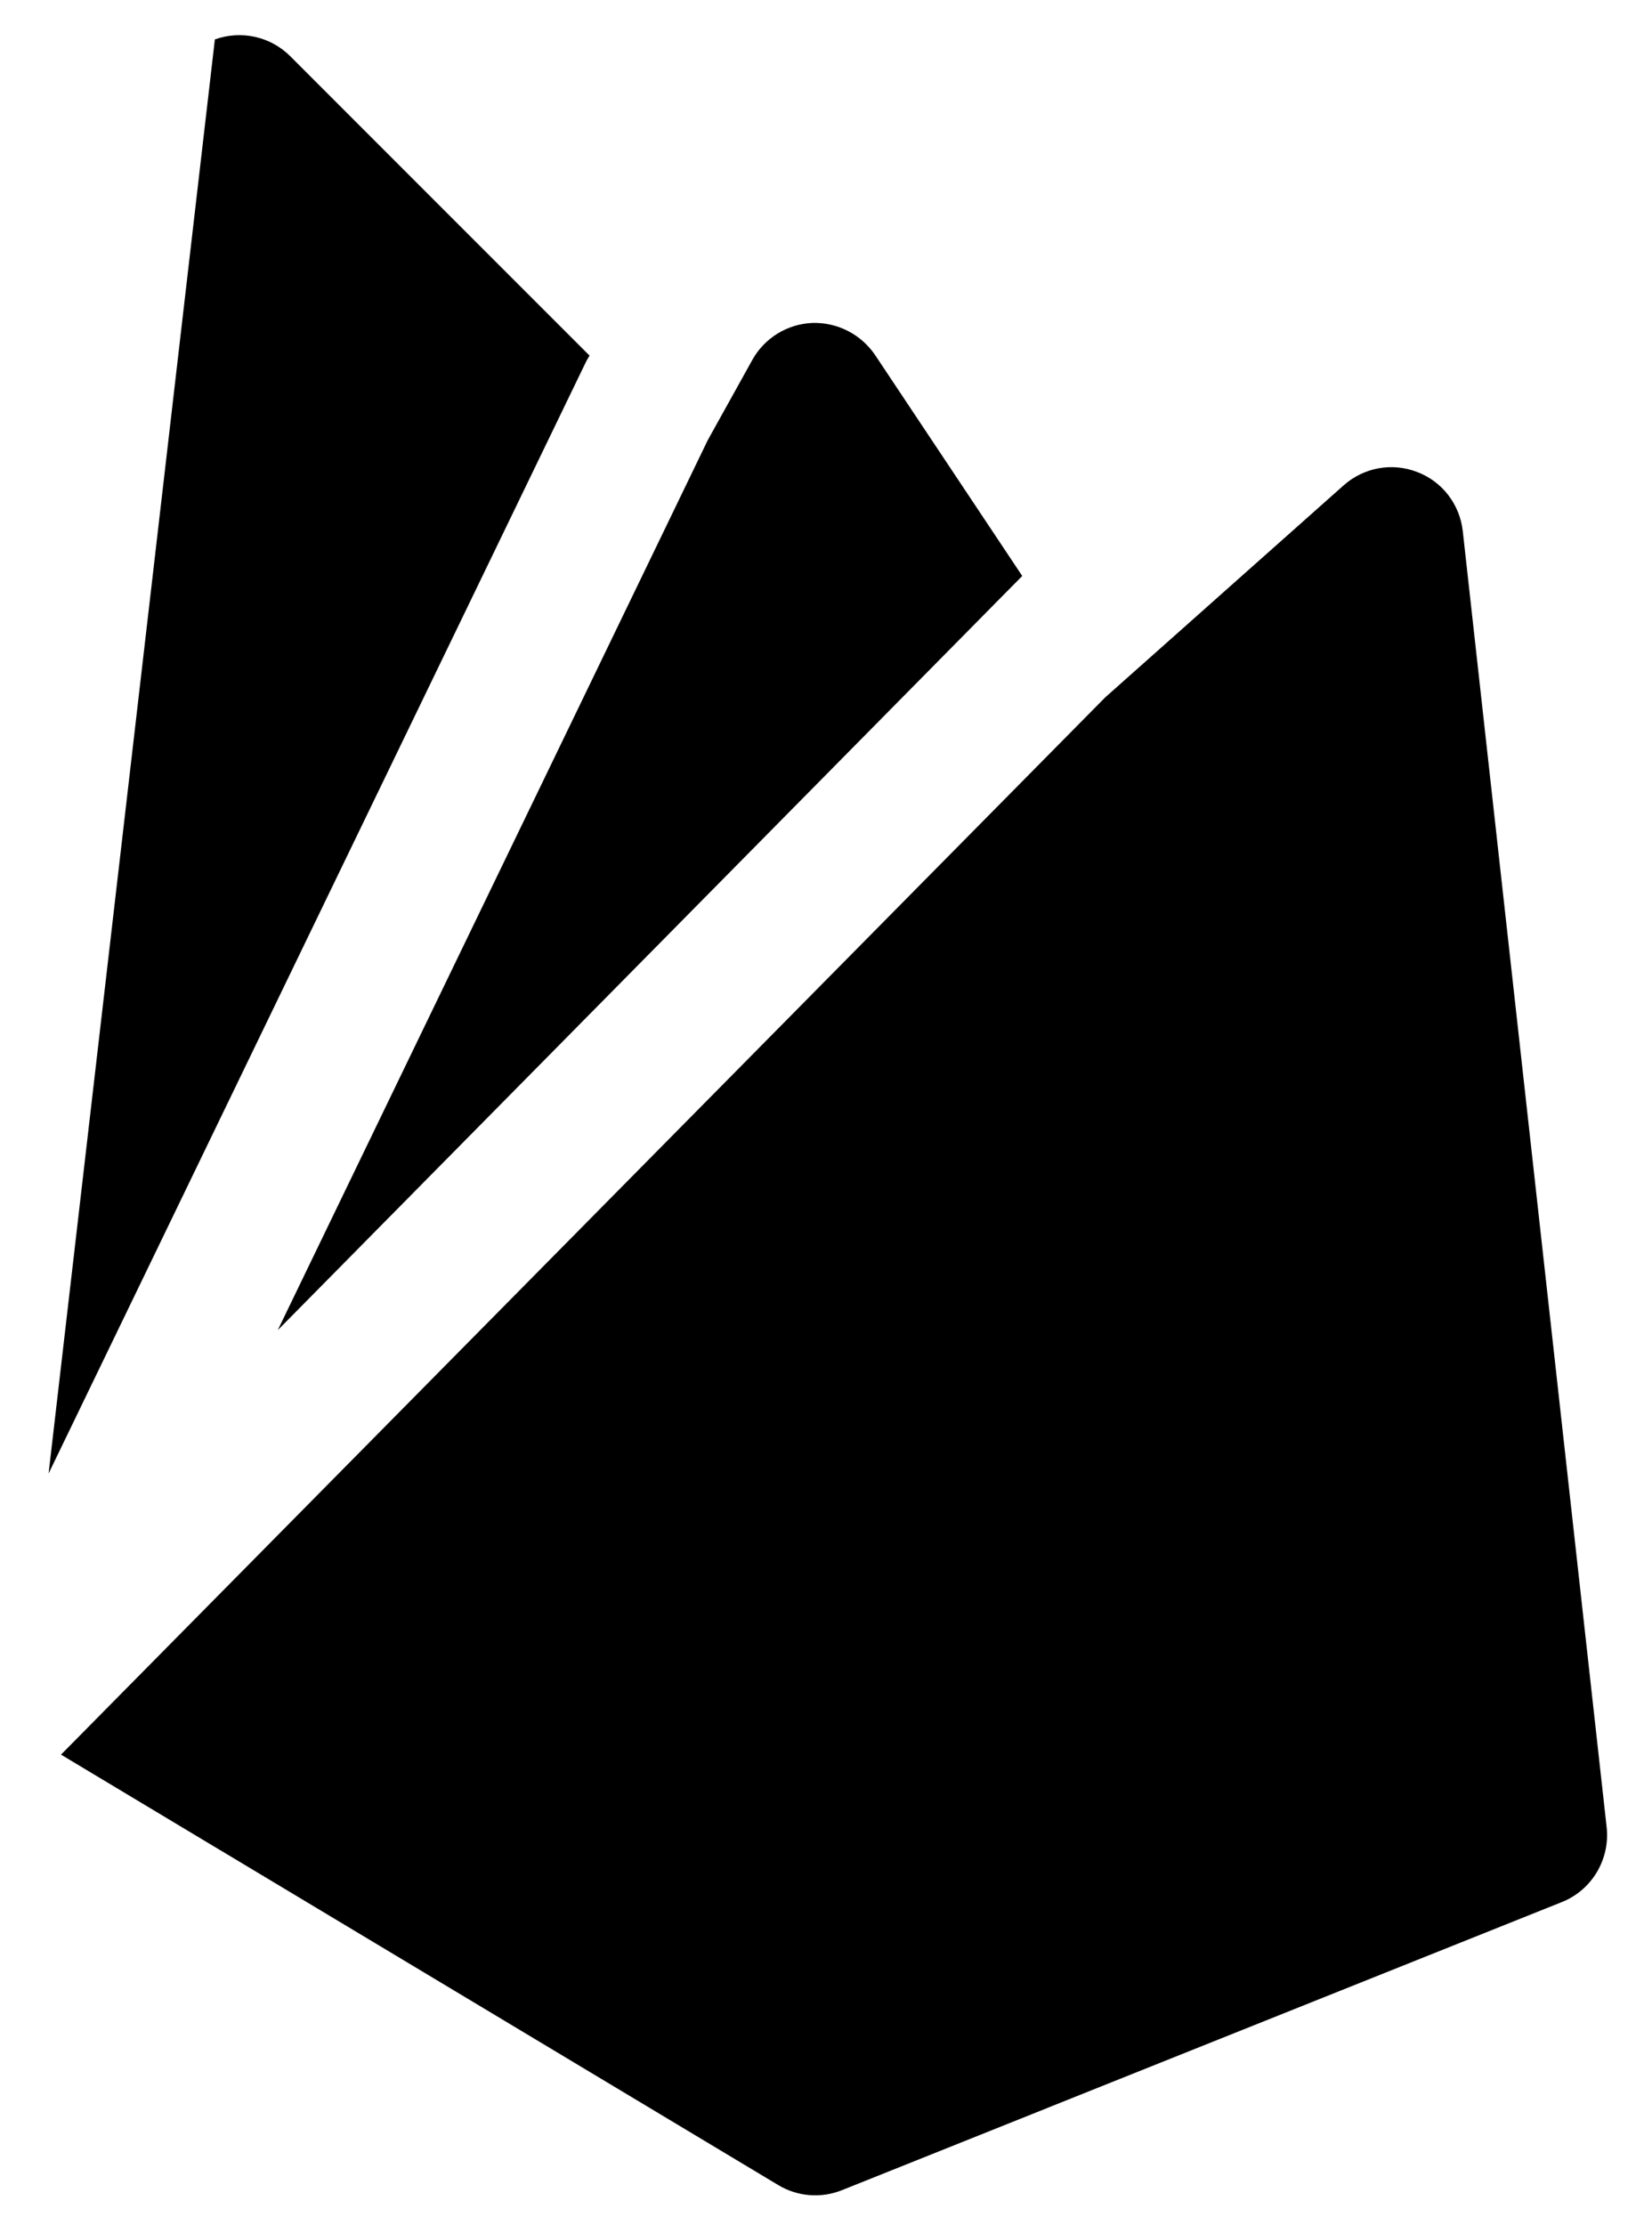
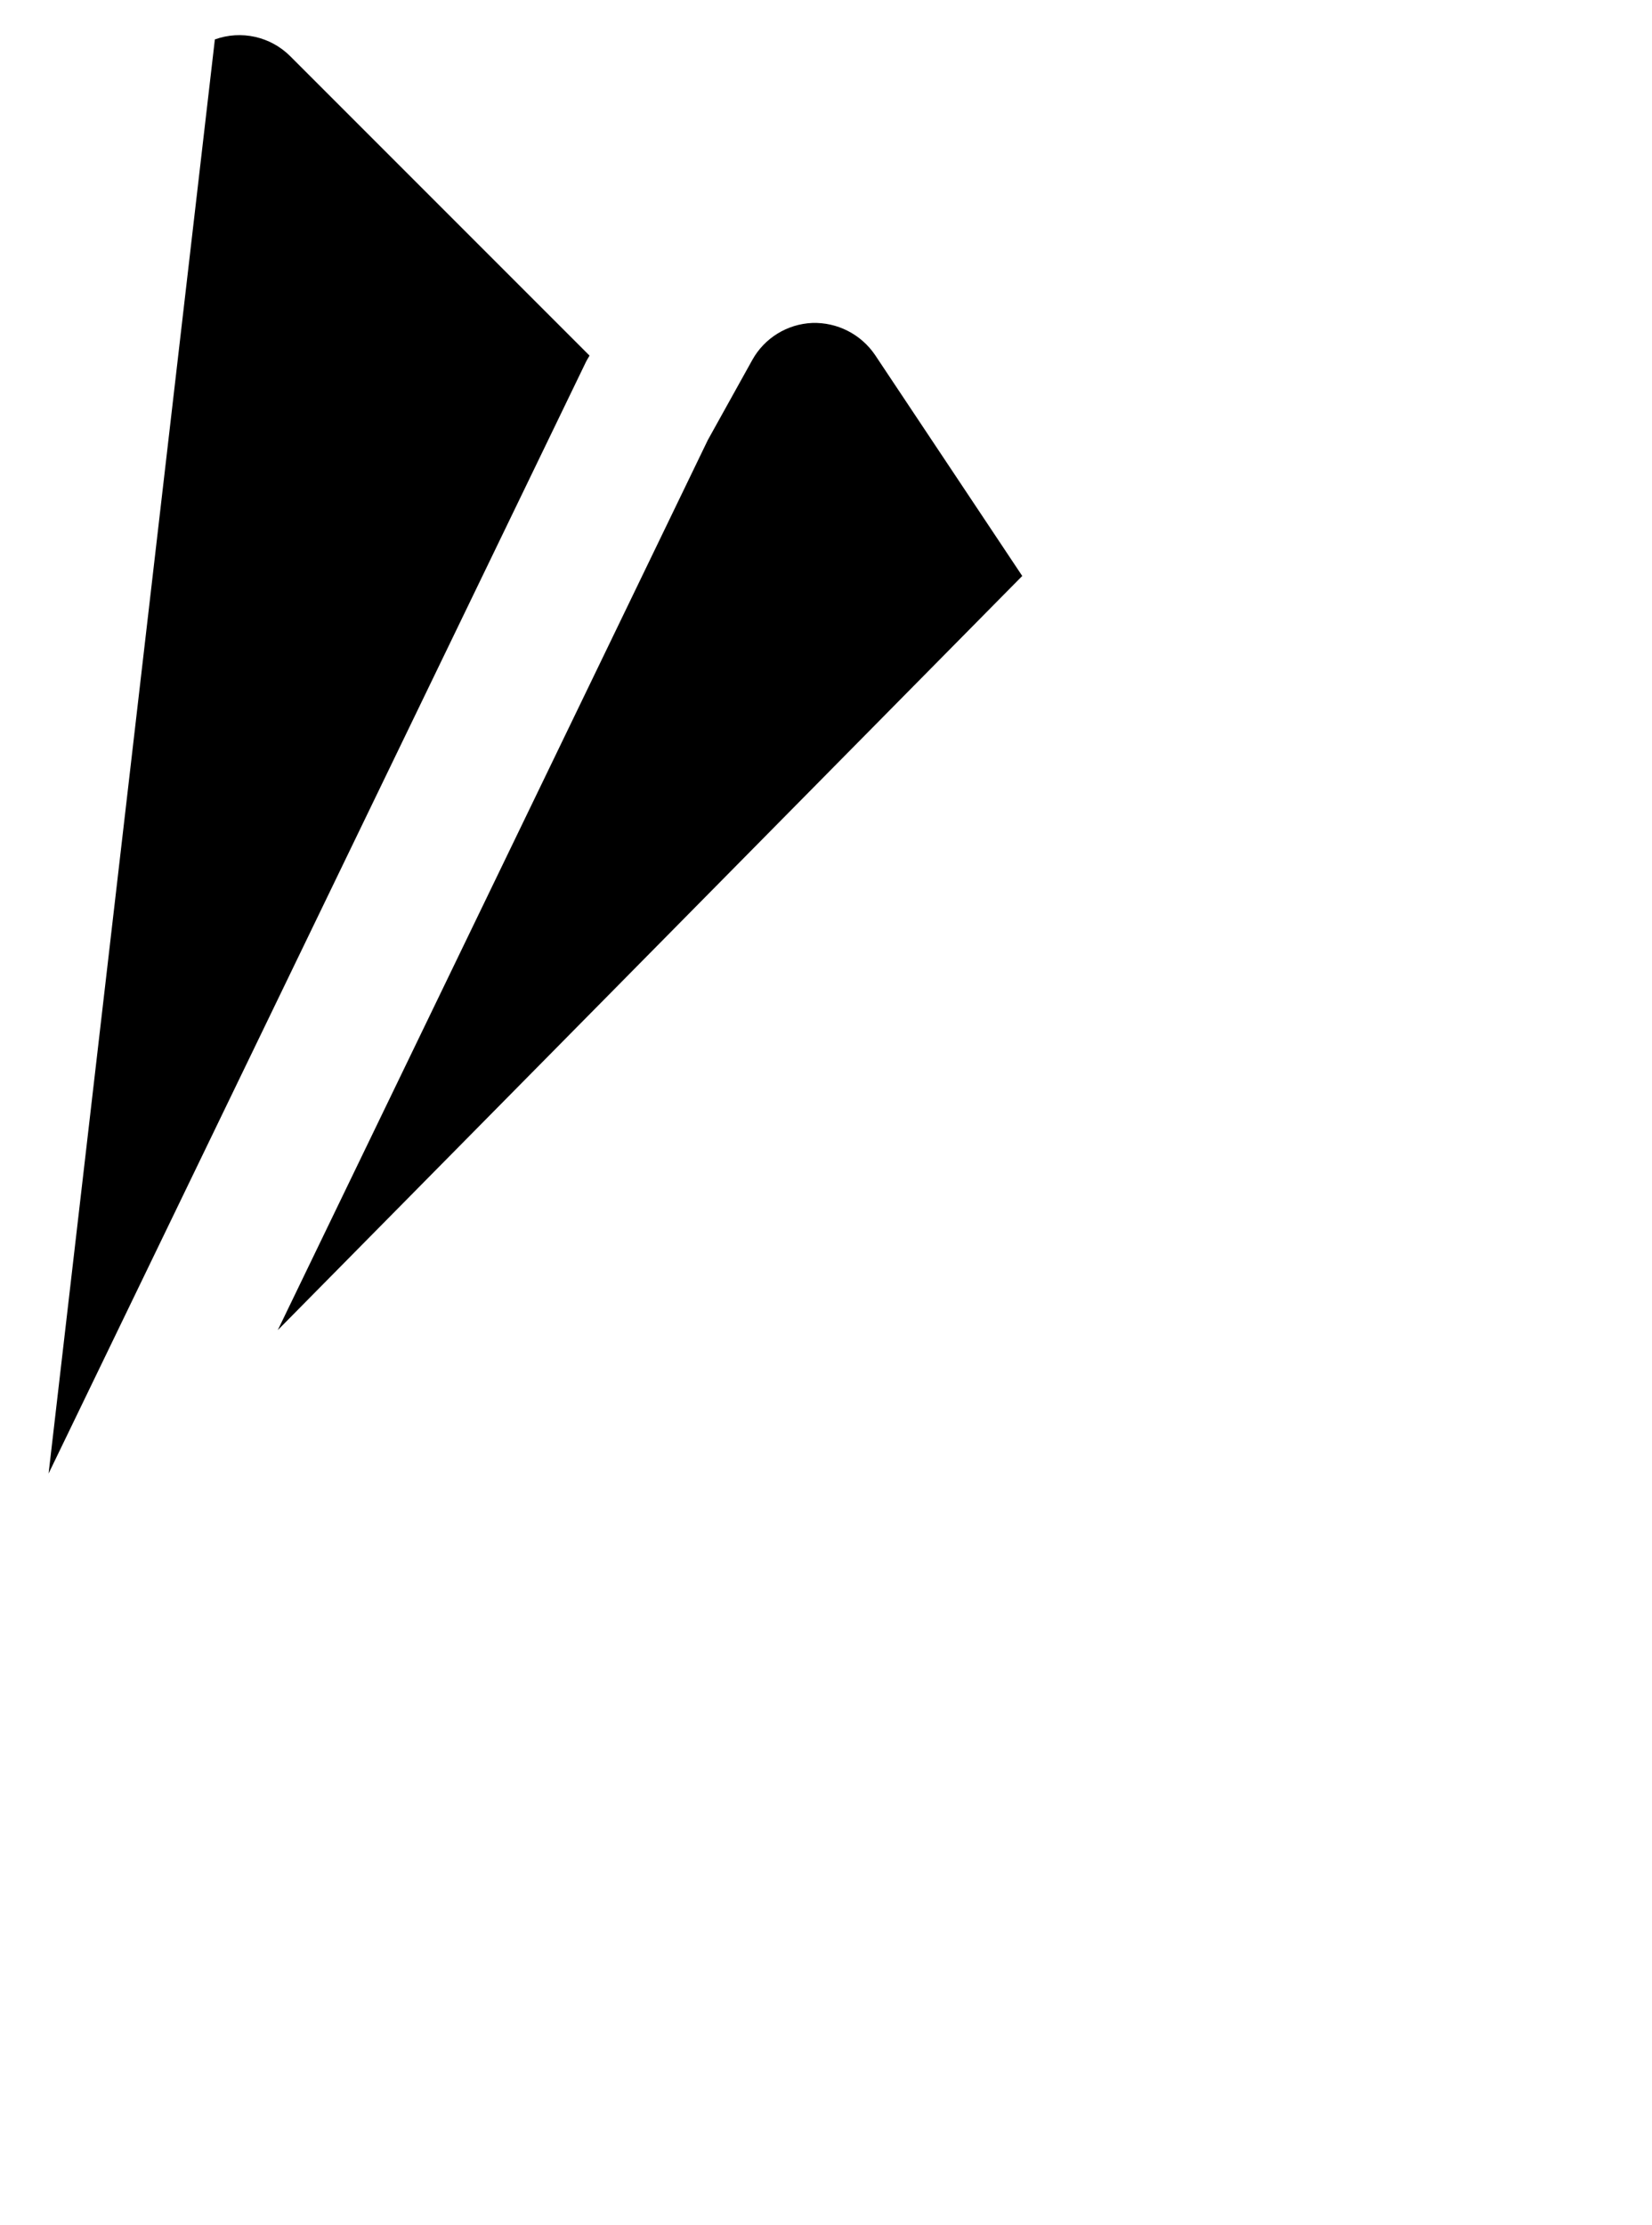
<svg xmlns="http://www.w3.org/2000/svg" version="1.1" id="Layer_1" x="0px" y="0px" viewBox="0 0 612 824" style="enable-background:new 0 0 612 824;" xml:space="preserve">
  <path d="M79.6,14.6c9.7-3.5,20.6-1.1,27.9,6.2l110.9,110.9c-0.6,1-1.2,2-1.7,3.1L18,545.7L79.6,14.6z" fill="currentColor" />
-   <path d="M22.6,649.8l265.7,159.4c7.1,4.3,15.9,5,23.6,1.9l266.7-106.7c11.1-4.4,17.9-15.8,16.6-27.7l-53.3-480  c-1.1-9.9-7.6-18.4-16.9-21.9c-9.3-3.6-19.8-1.7-27.3,5l-88.3,78.5L22.6,649.8z" fill="currentColor" />
  <path d="M378.7,213.3l-54.5-81.8c-5.2-7.7-14-12.2-23.3-11.9c-9.3,0.4-17.7,5.6-22.2,13.7l-16.5,29.7L102.9,492.6L378.7,213.3z" fill="currentColor" />
</svg>